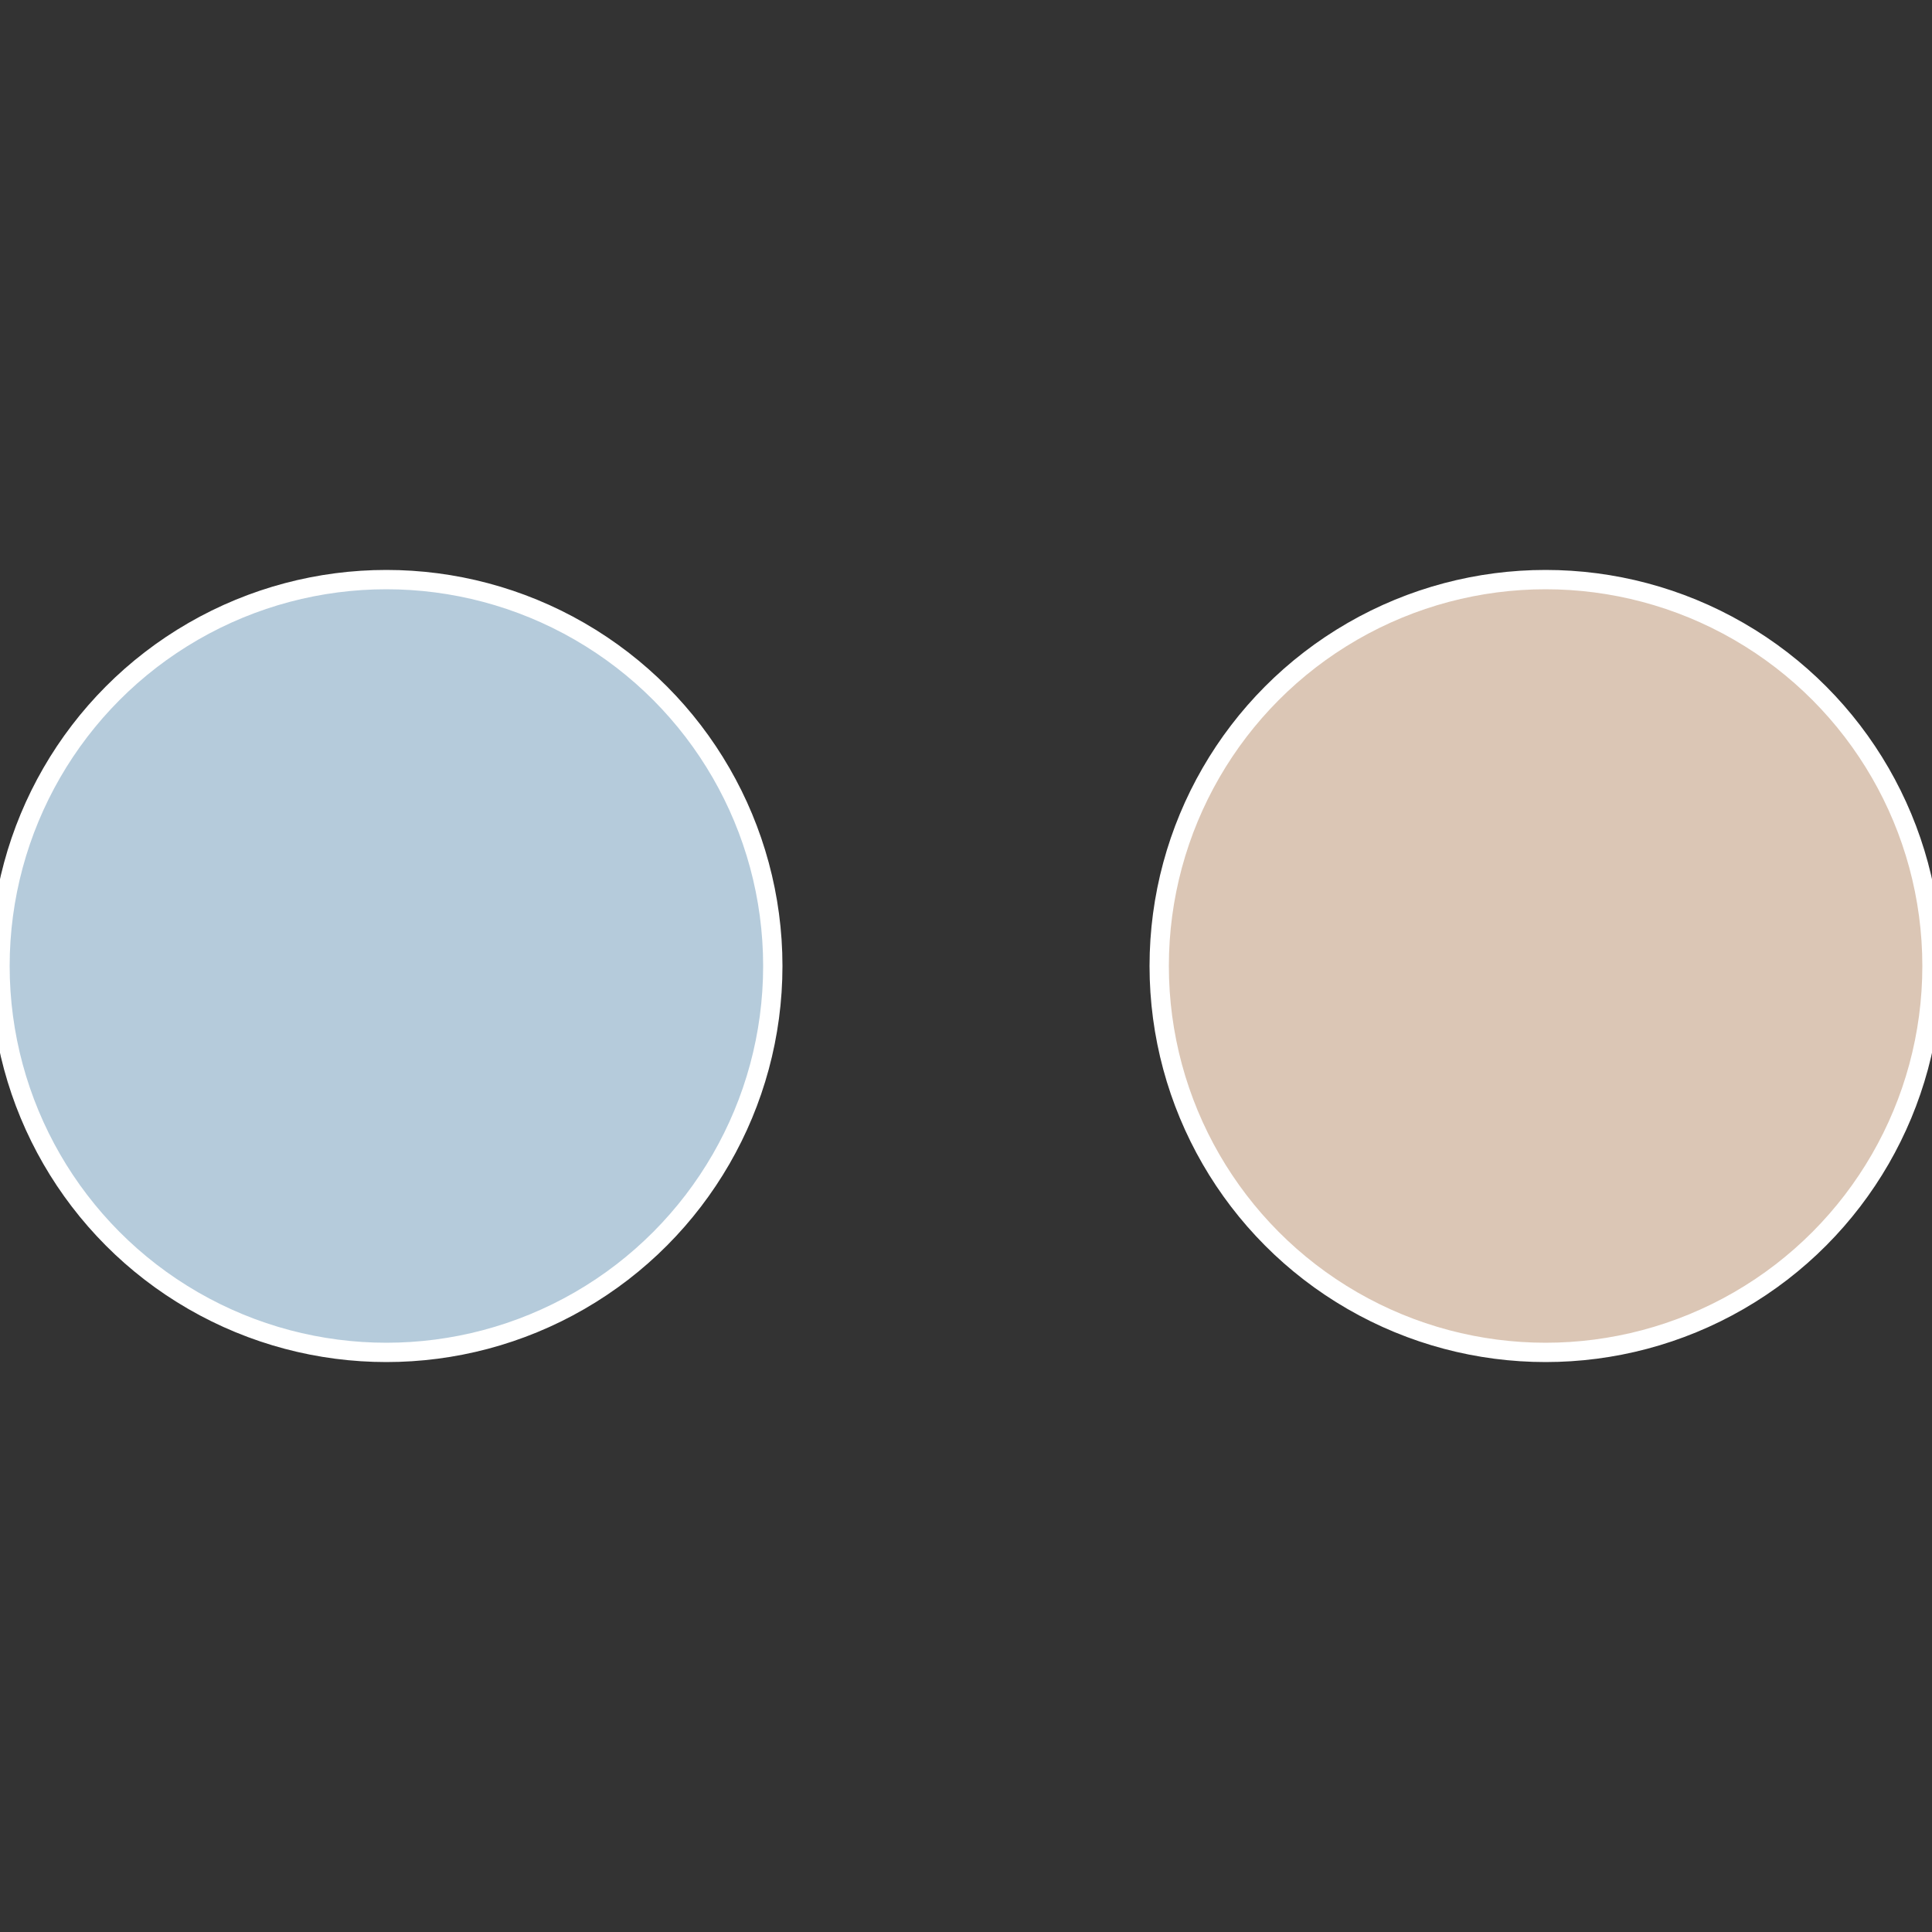
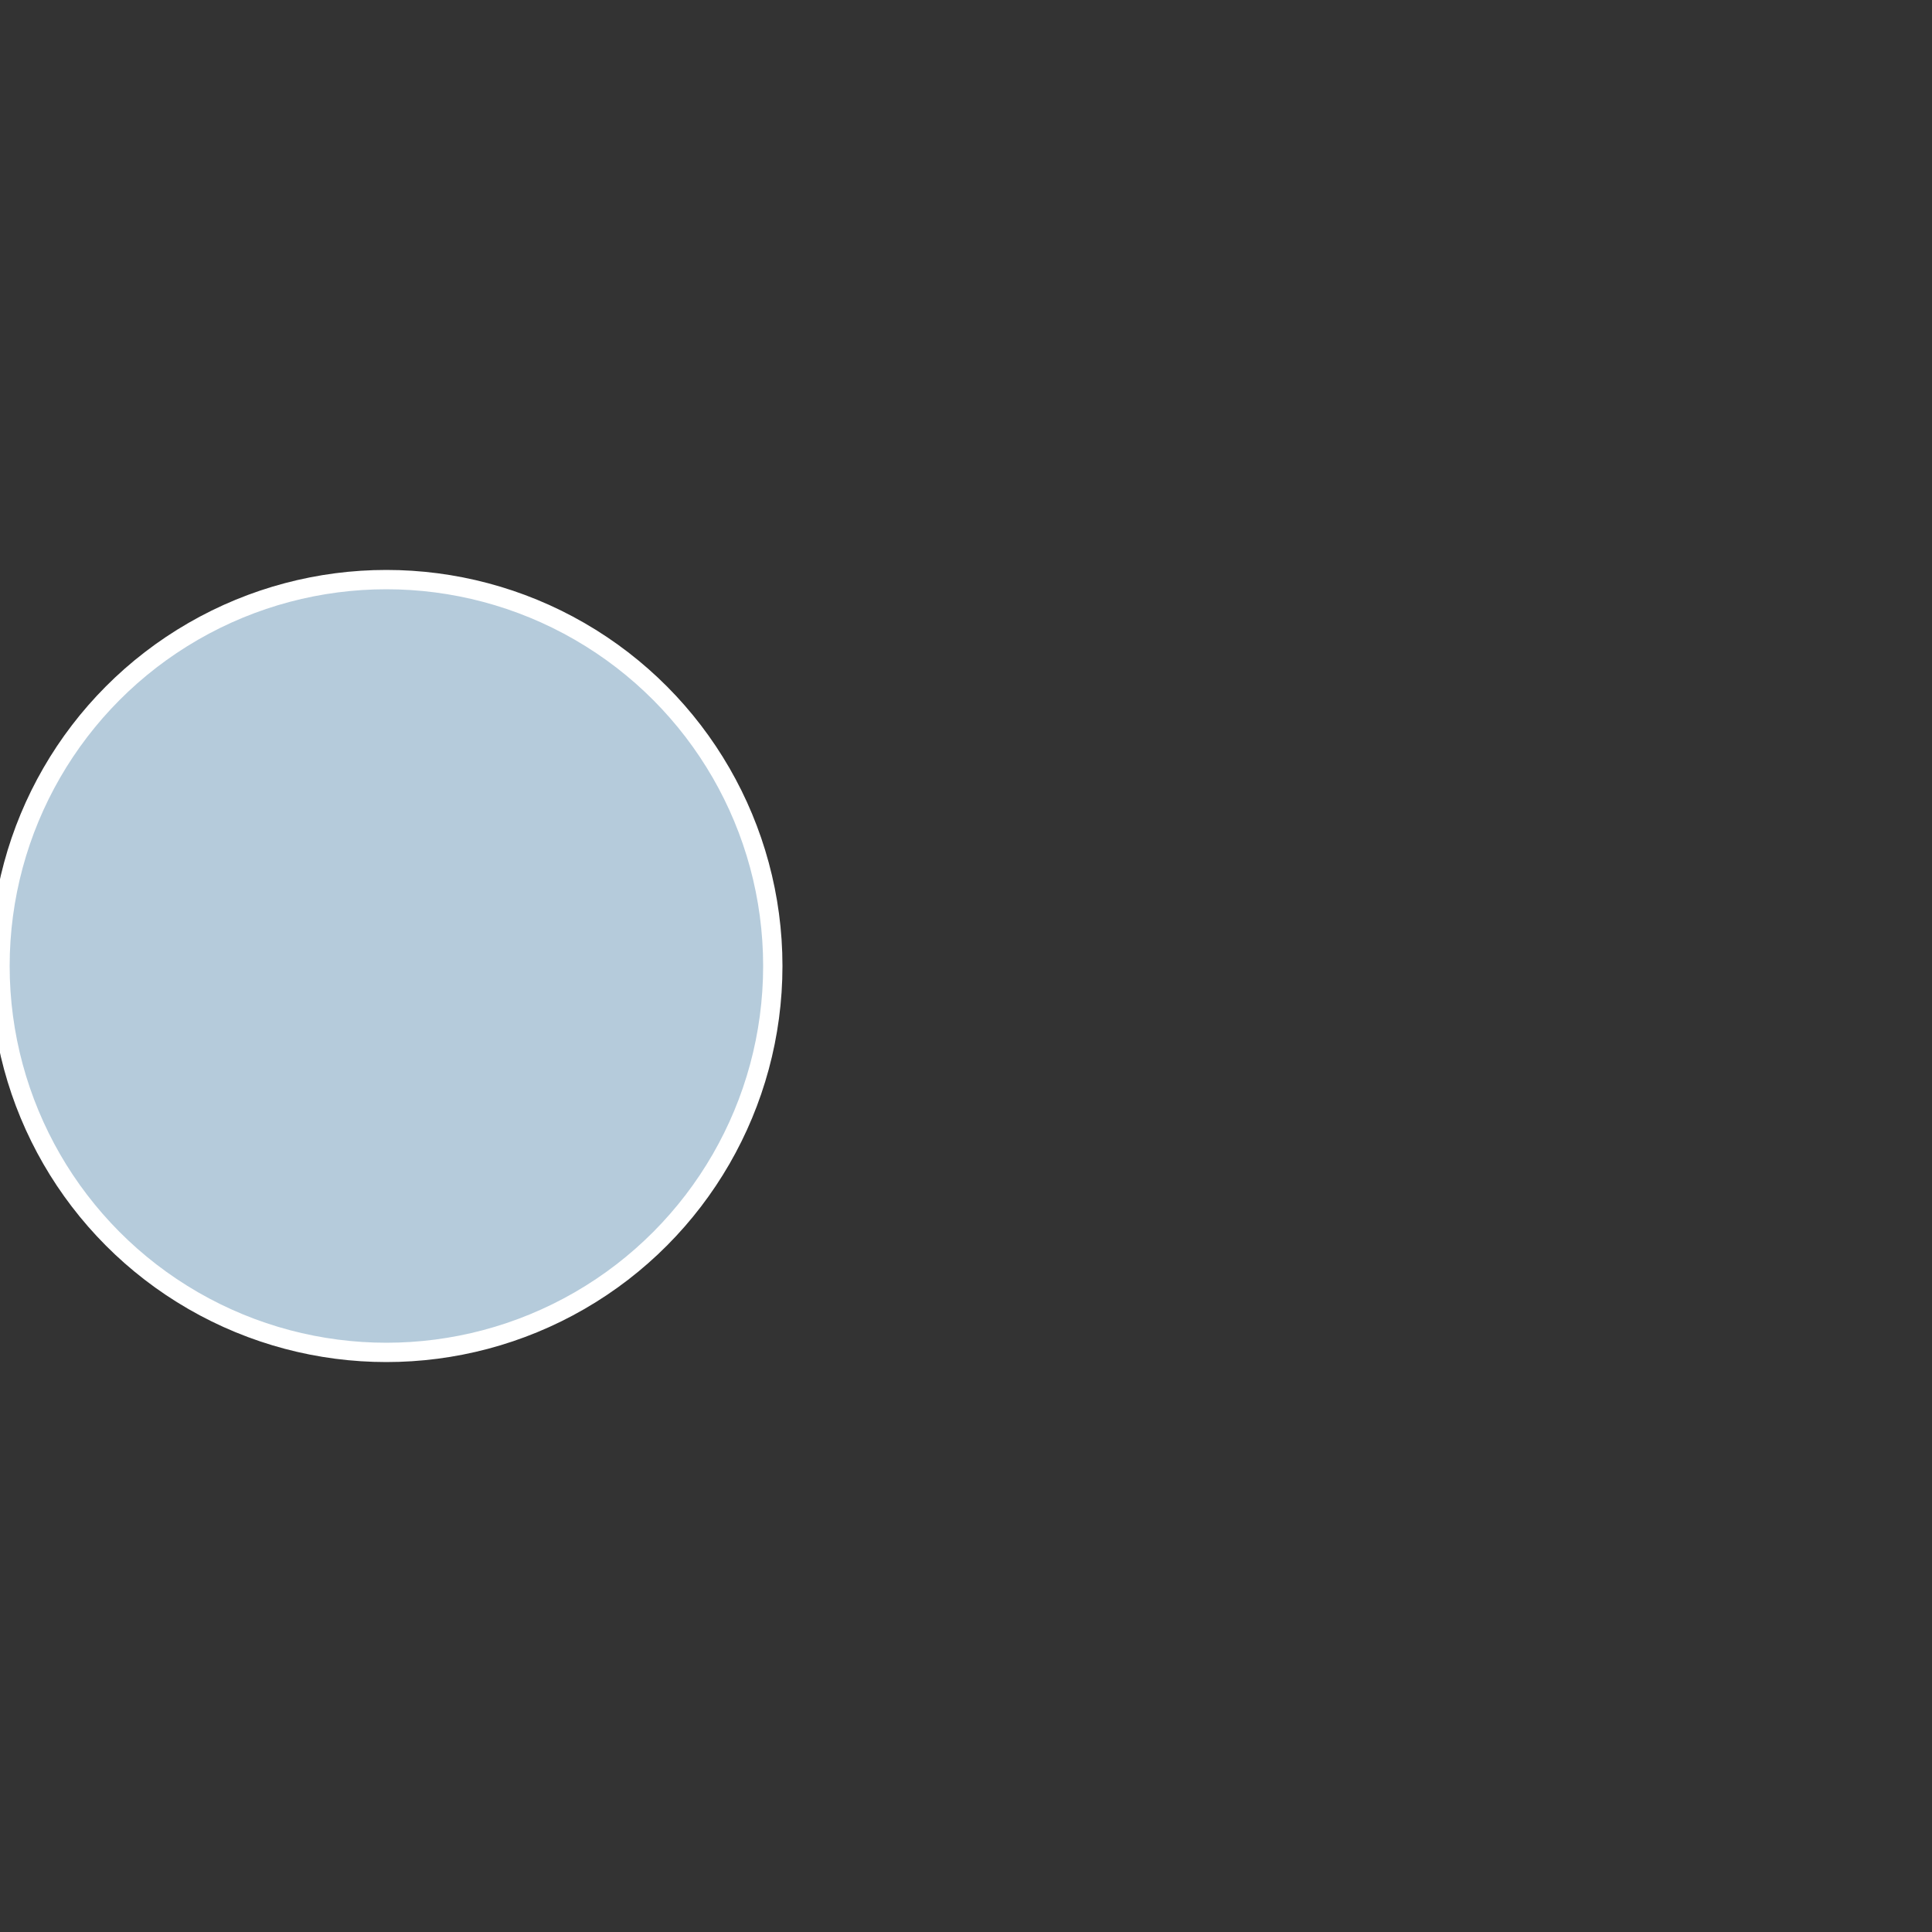
<svg xmlns="http://www.w3.org/2000/svg" width="500" height="500" viewBox="-1 -1 2 2">
  <rect x="-1" y="-1" width="2" height="2" fill="#333333" stroke="none" />
-   <circle cx="0.6" cy="0" r="0.4" fill="#dbc6b5" stroke="#fff" stroke-width="1%" />
  <circle cx="-0.6" cy="7.3478807948841E-17" r="0.4" fill="#b5cbdb" stroke="#fff" stroke-width="1%" />
</svg>